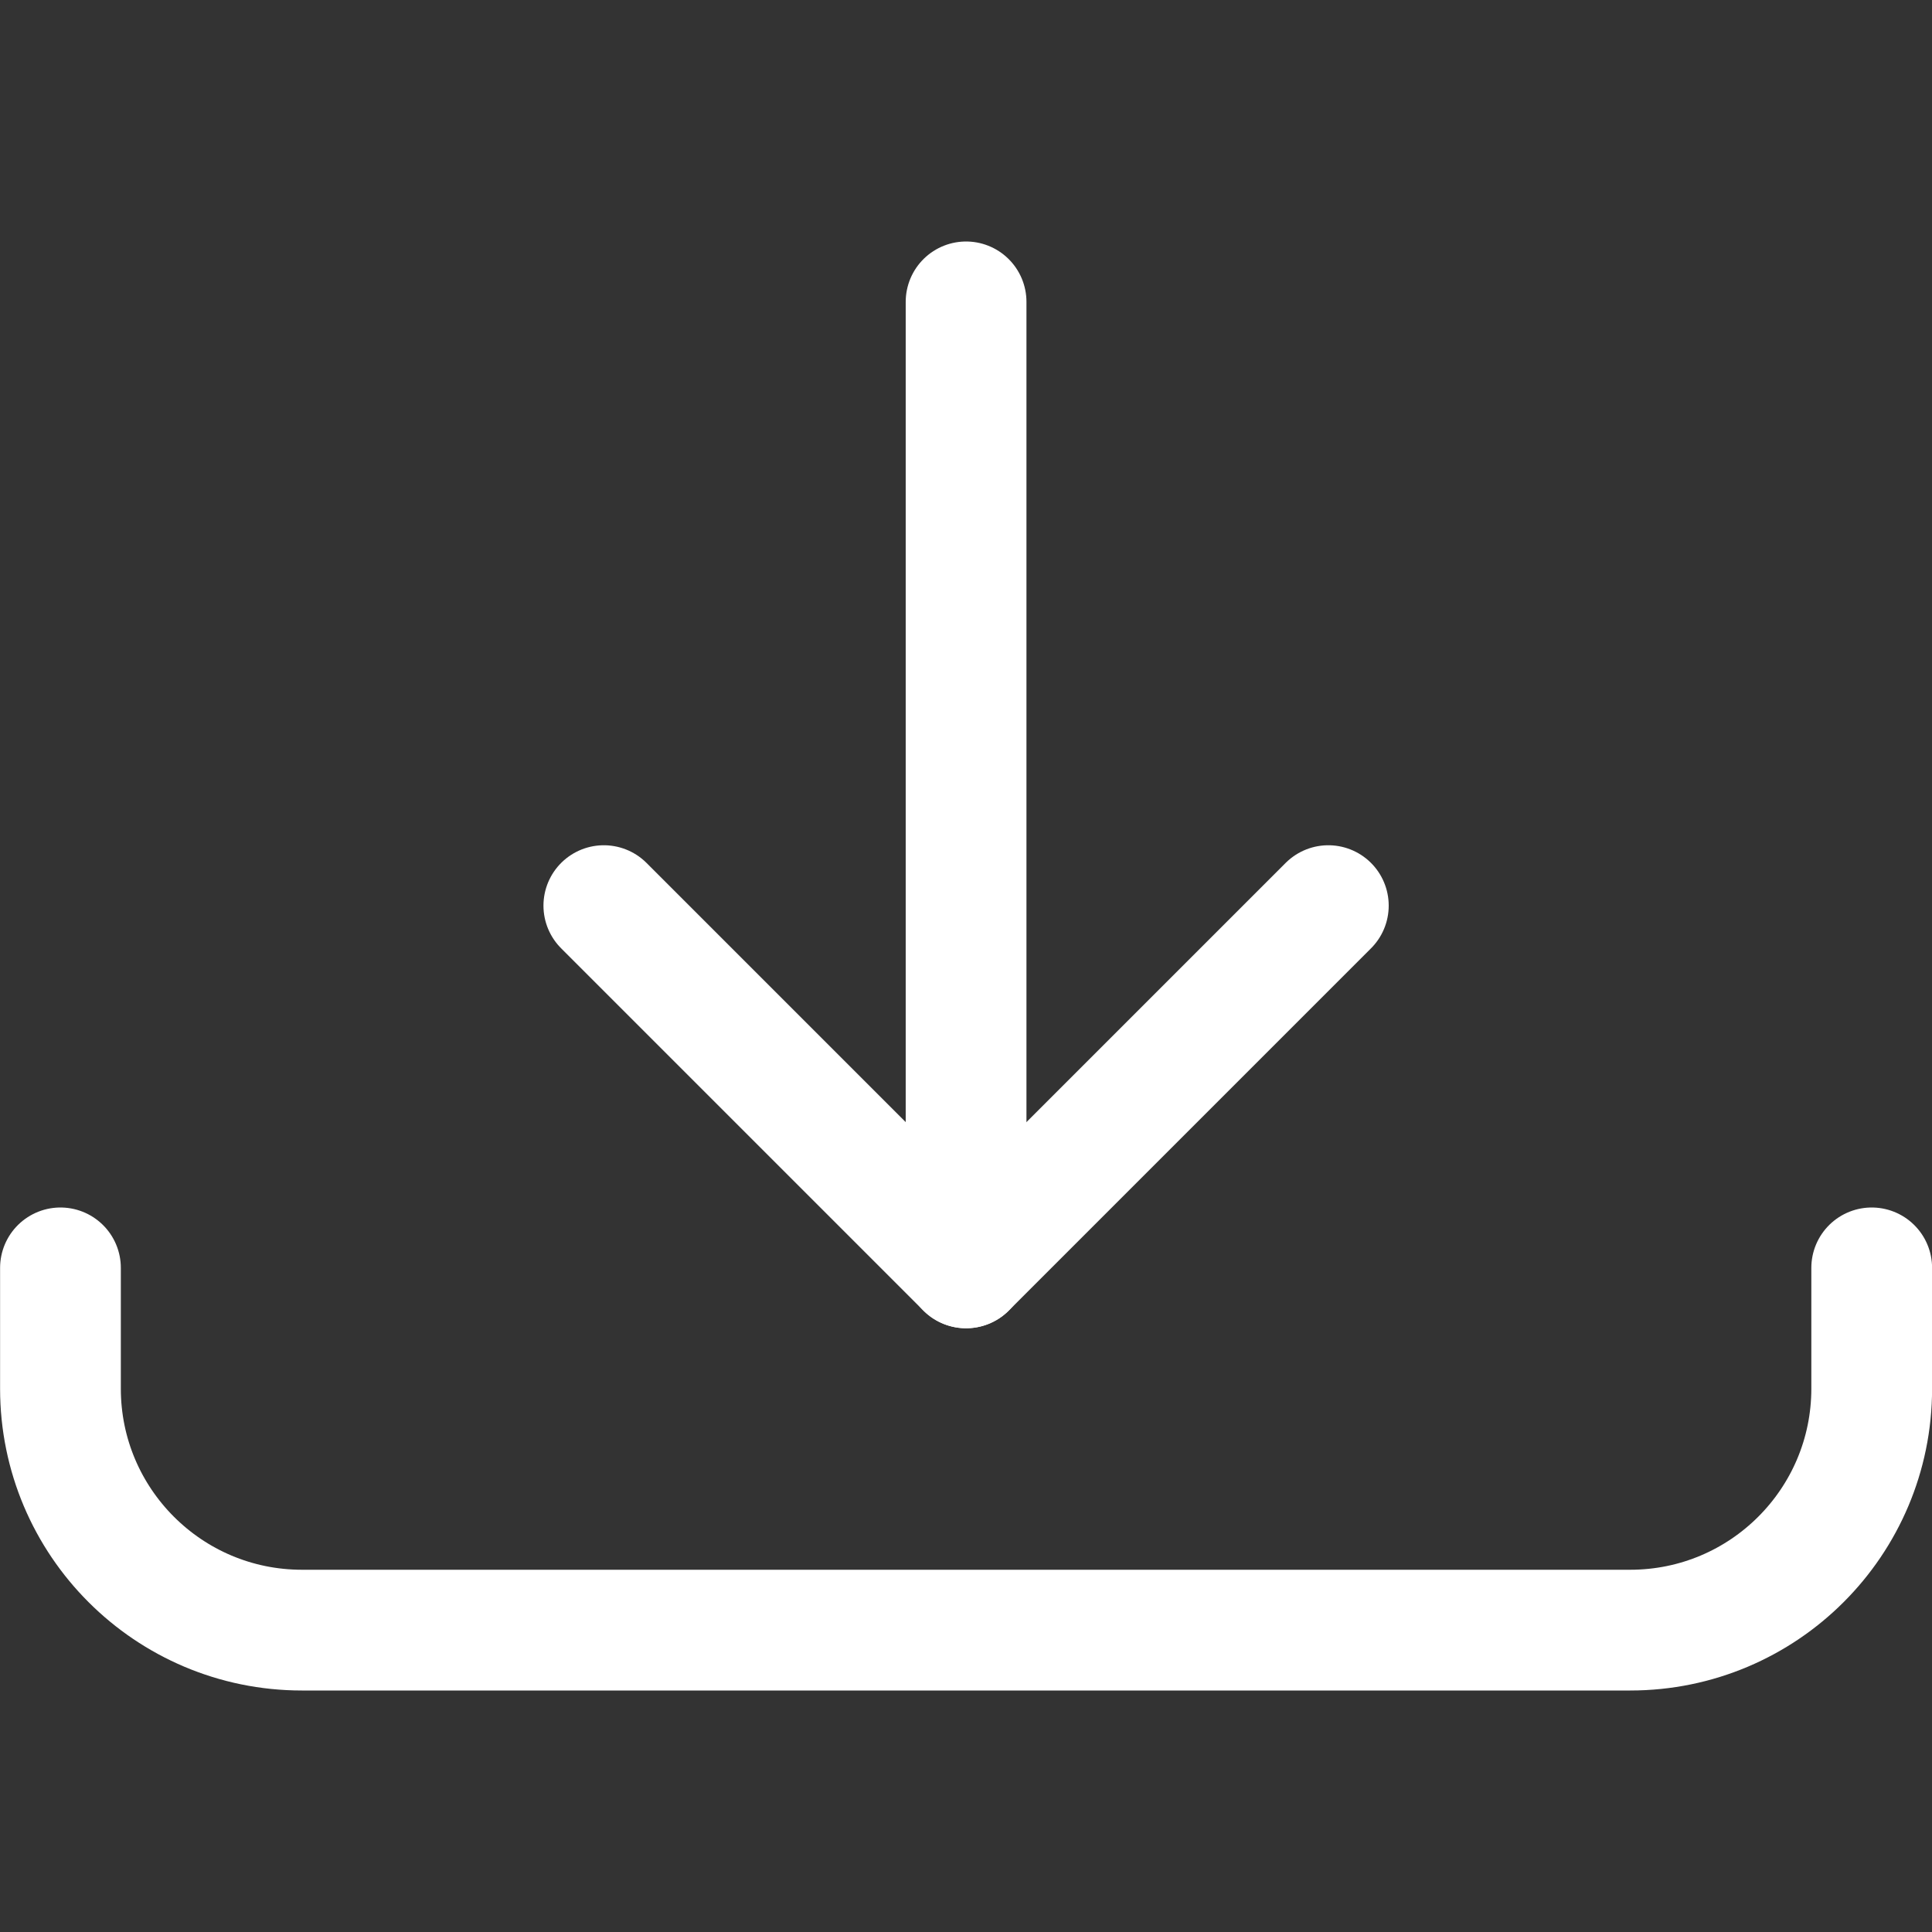
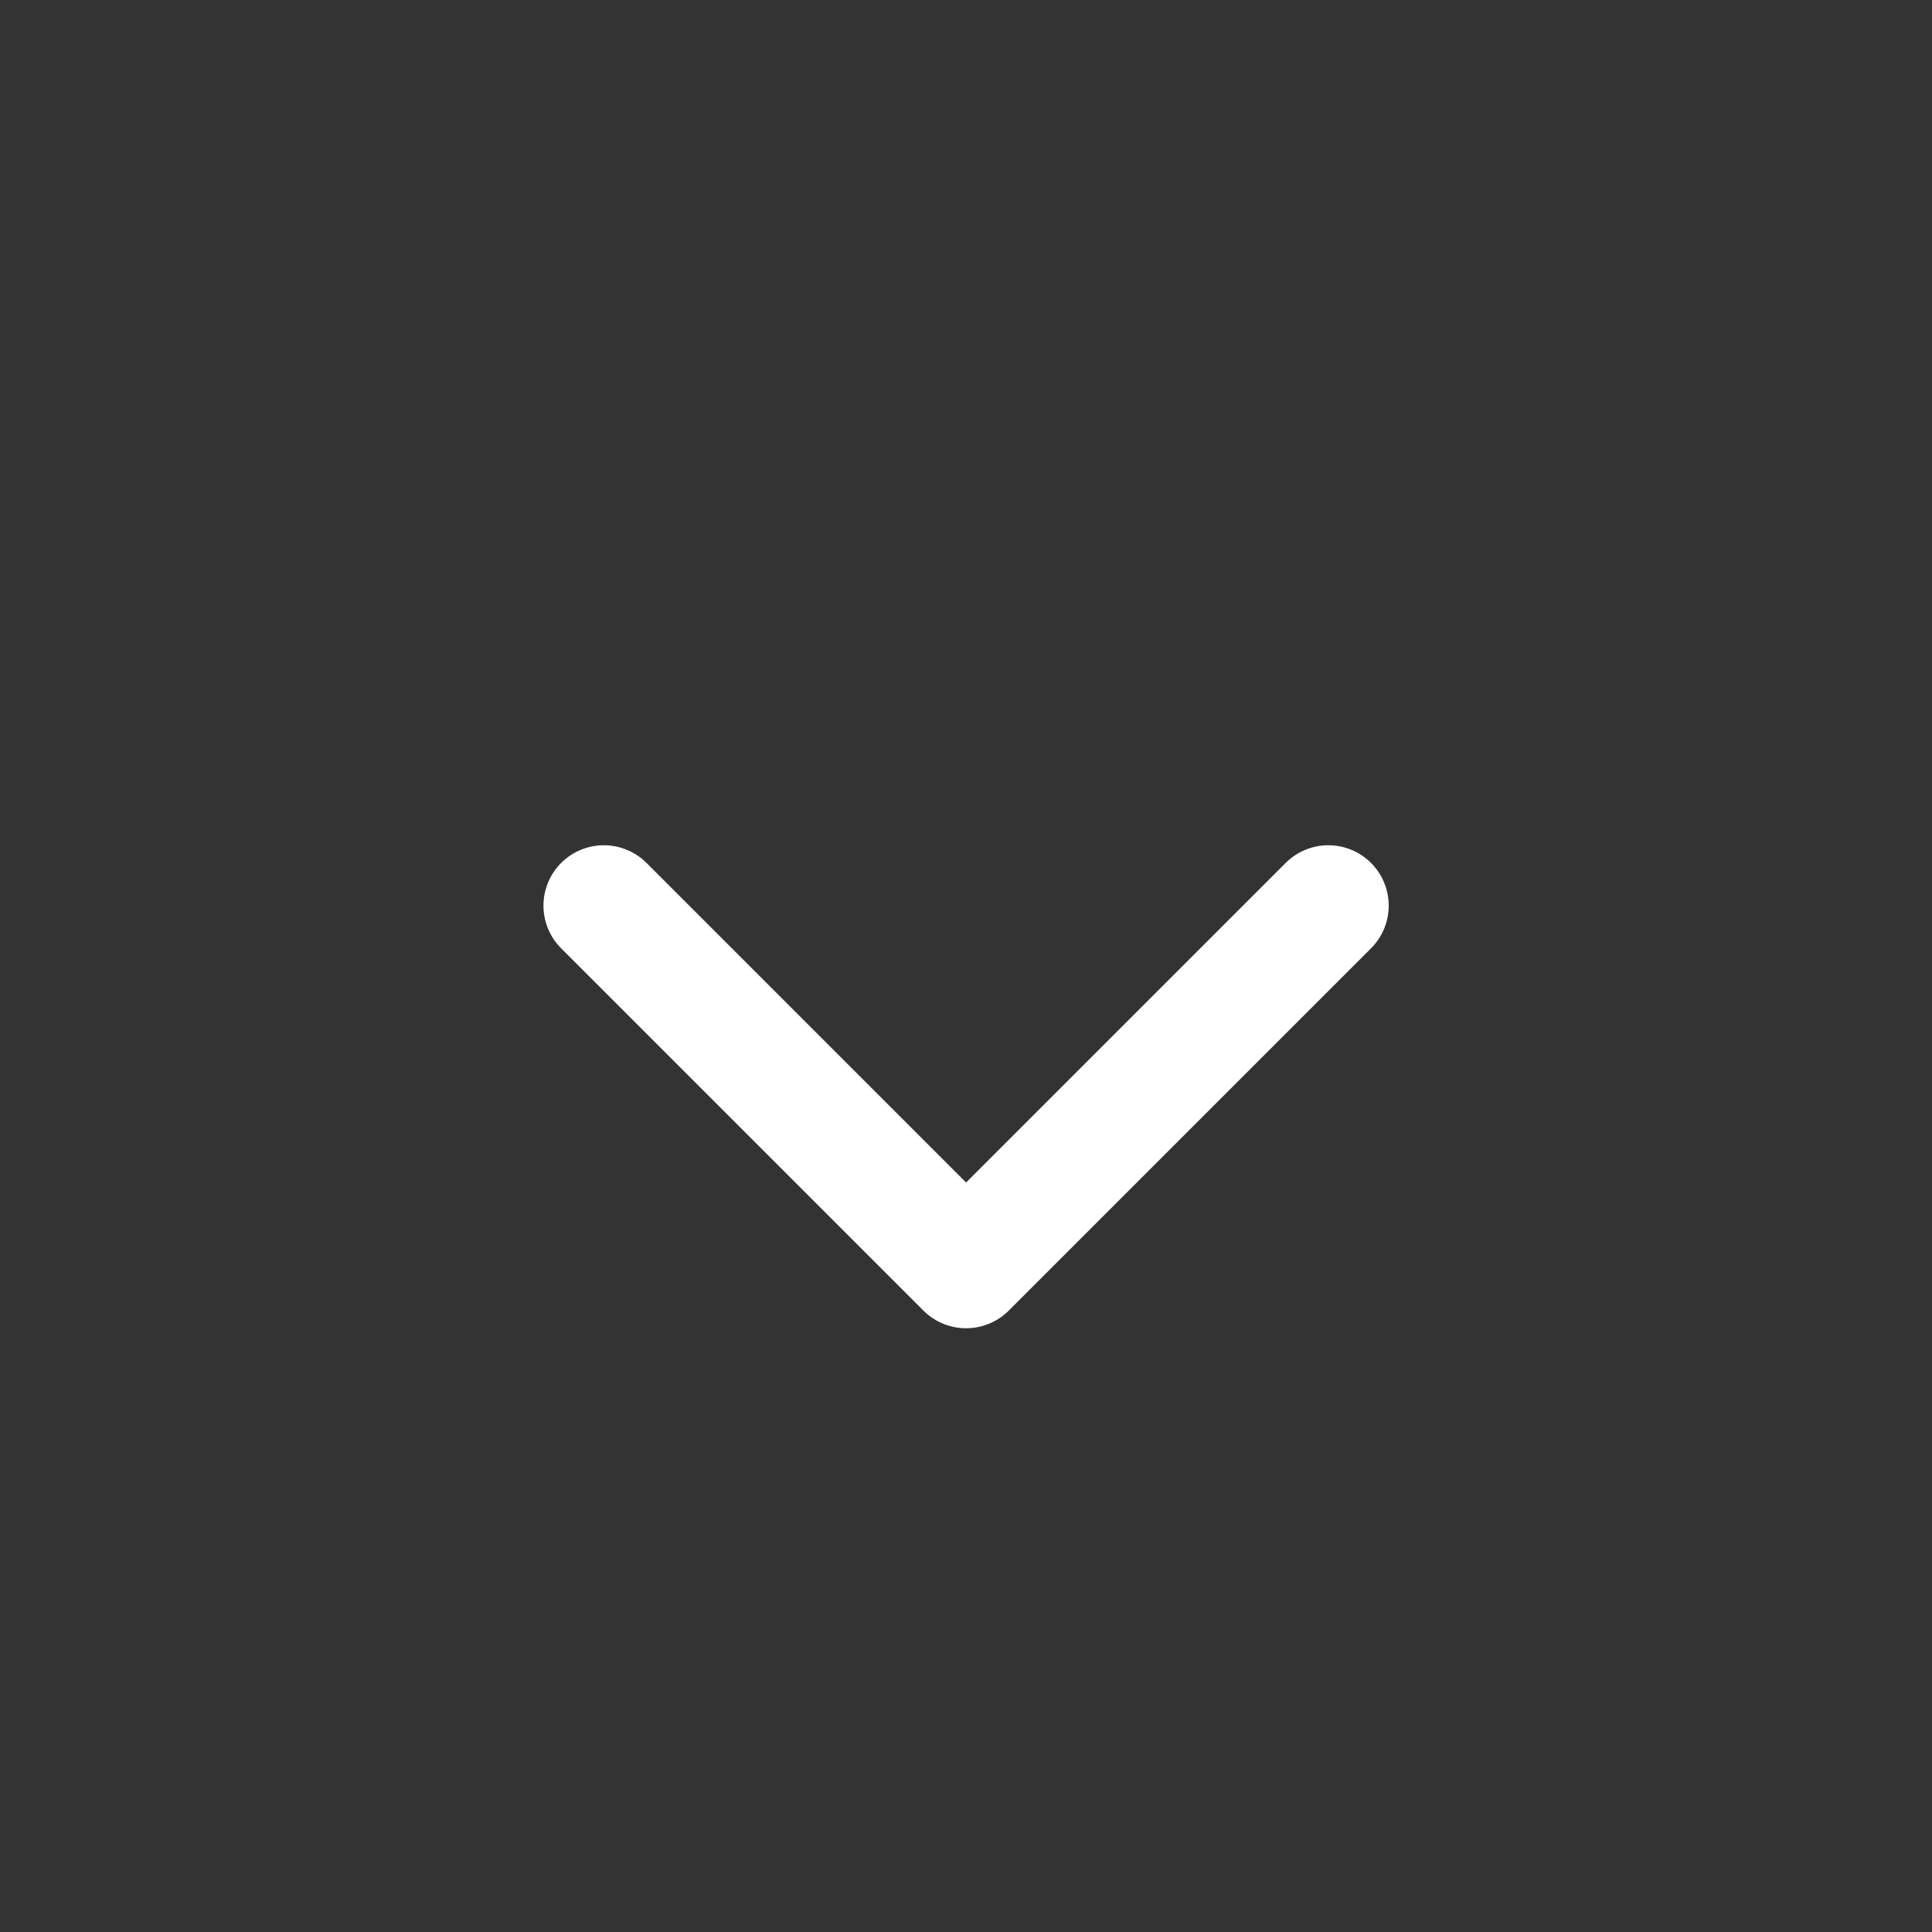
<svg xmlns="http://www.w3.org/2000/svg" width="24" height="24" viewBox="0 0 24 24" fill="none">
  <rect x="0" y="0" width="24" height="24" fill="#333333" stroke="none" />
-   <path d="M12.001 3.75V15.75" stroke="white" stroke-width="1.5" stroke-linecap="round" stroke-linejoin="round" />
  <path d="M7.501 11.25L12.001 15.75L16.501 11.25" stroke="white" stroke-width="1.5" stroke-linecap="round" stroke-linejoin="round" />
-   <path d="M23.251 15.75V17.25C23.251 18.907 21.908 20.25 20.251 20.25H3.751C2.094 20.25 0.751 18.907 0.751 17.25V15.75" stroke="white" stroke-width="1.5" stroke-linecap="round" stroke-linejoin="round" />
</svg>